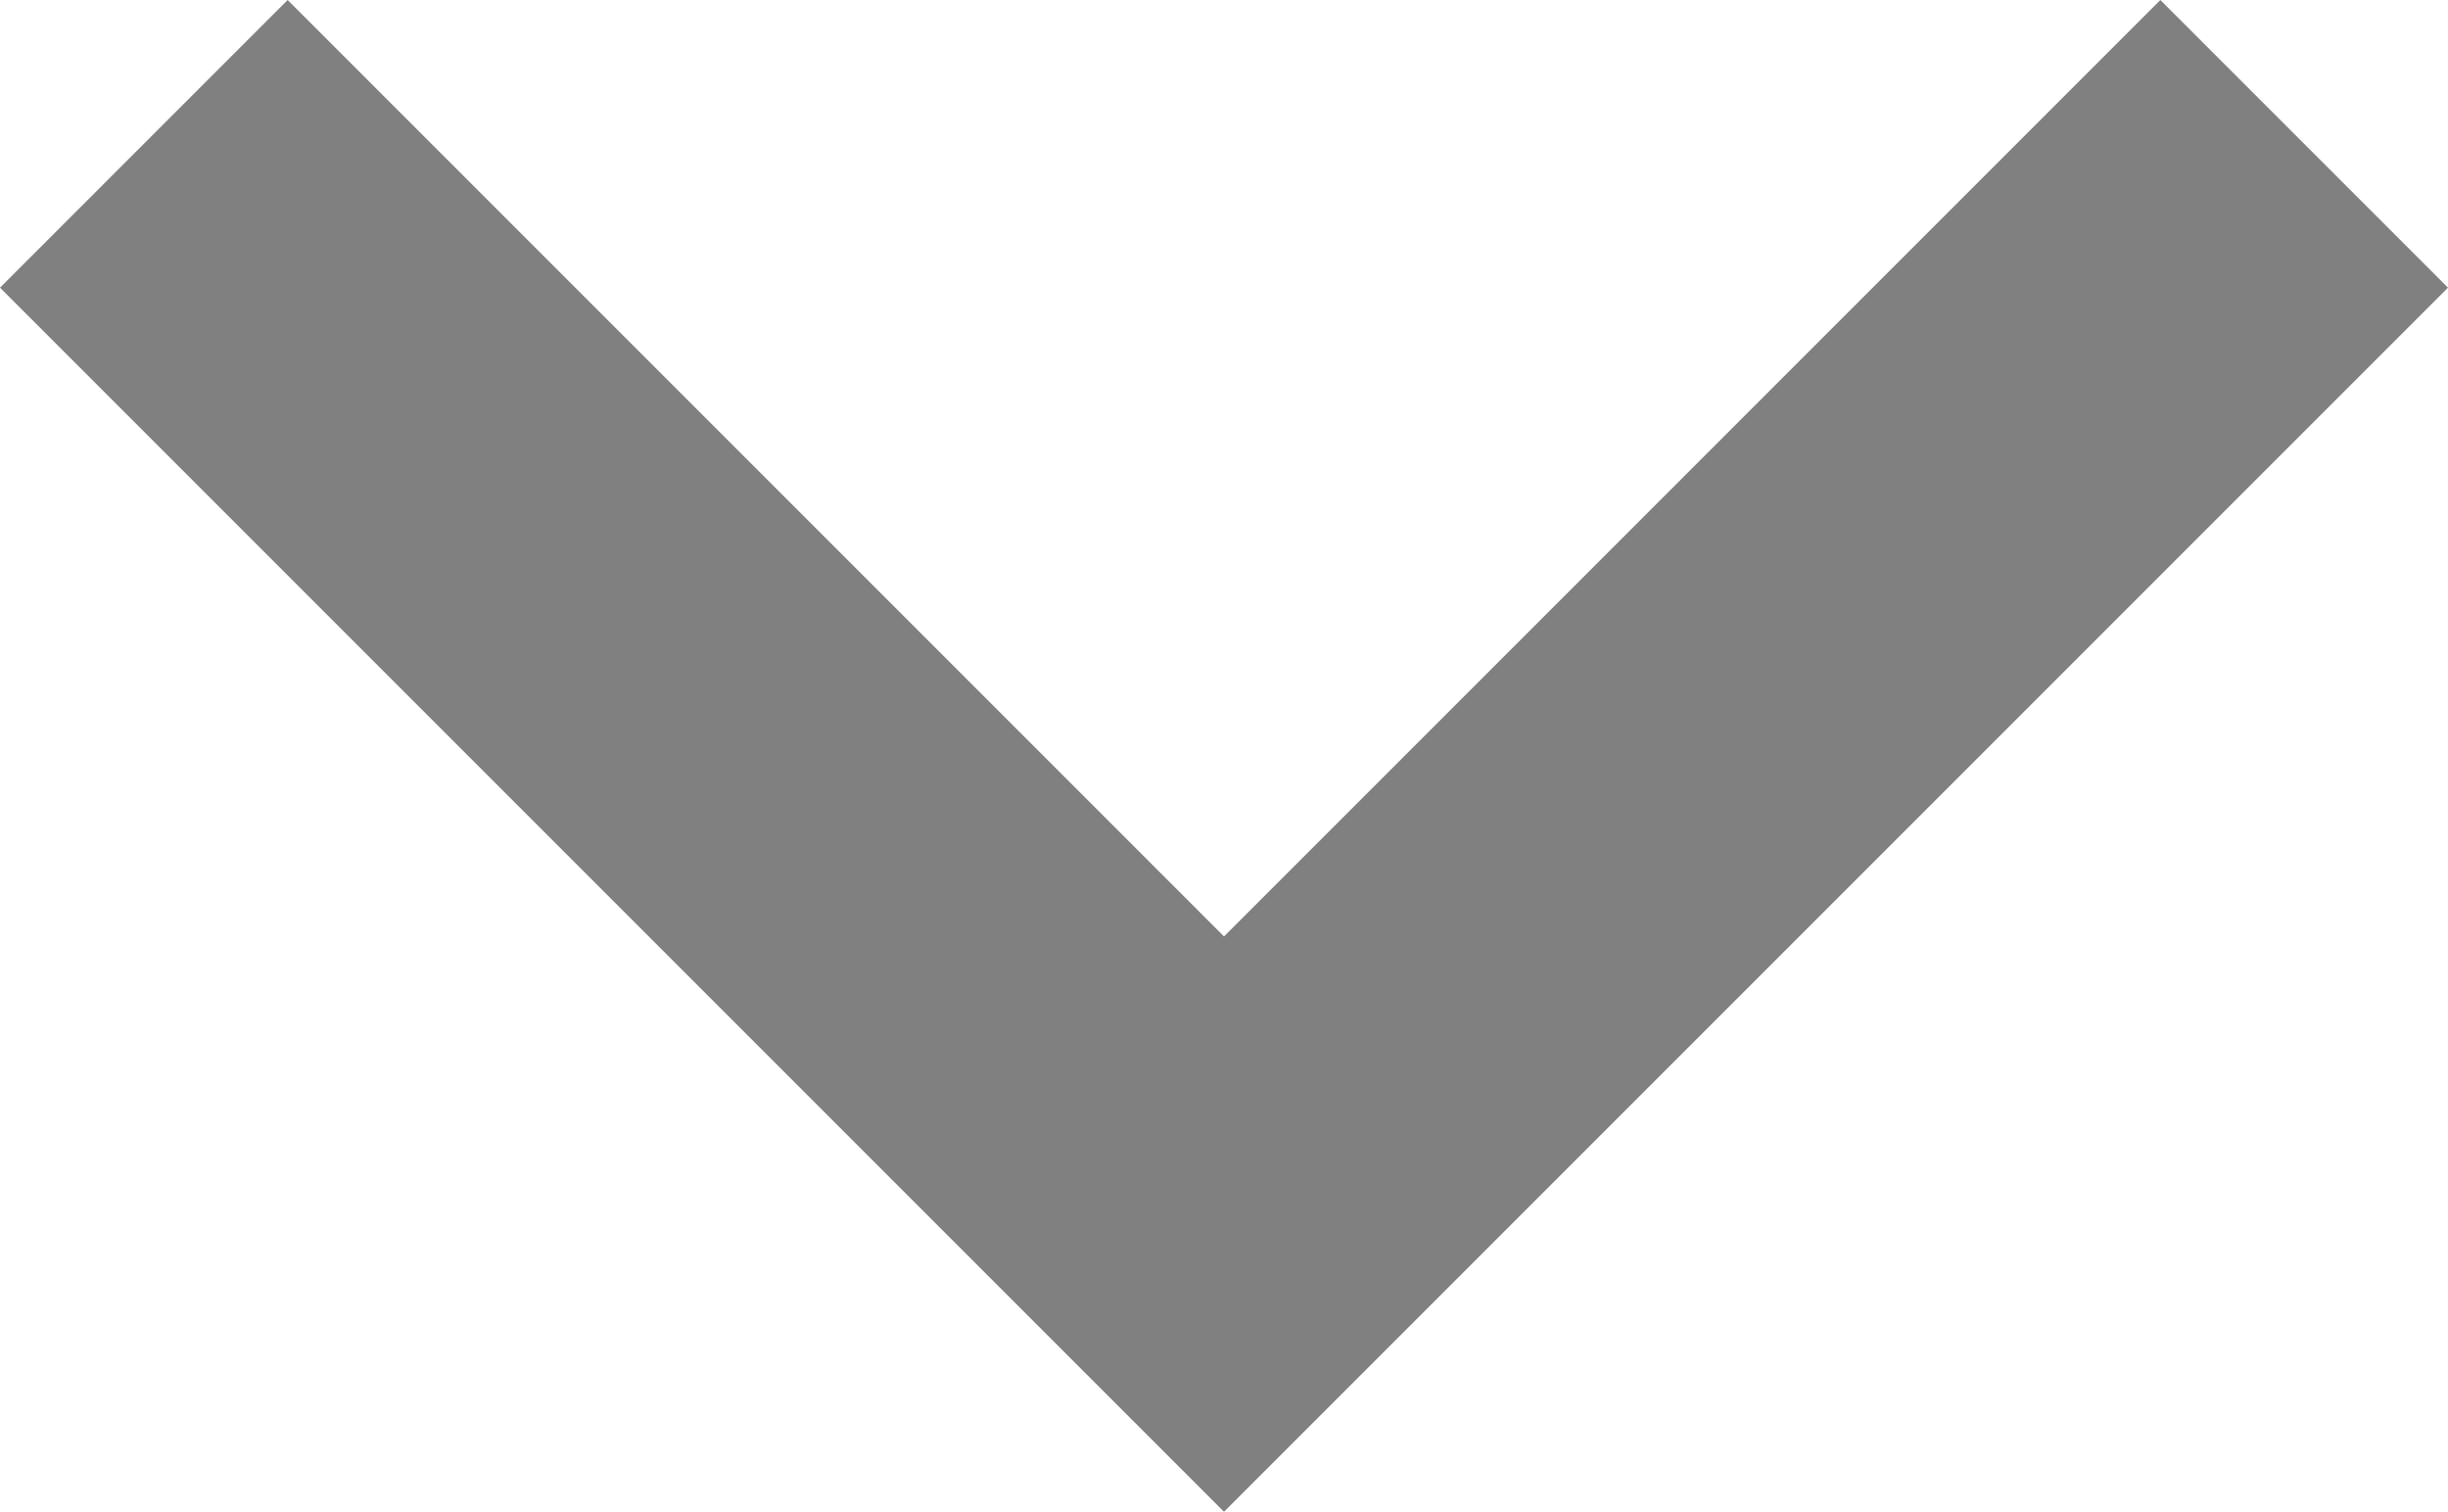
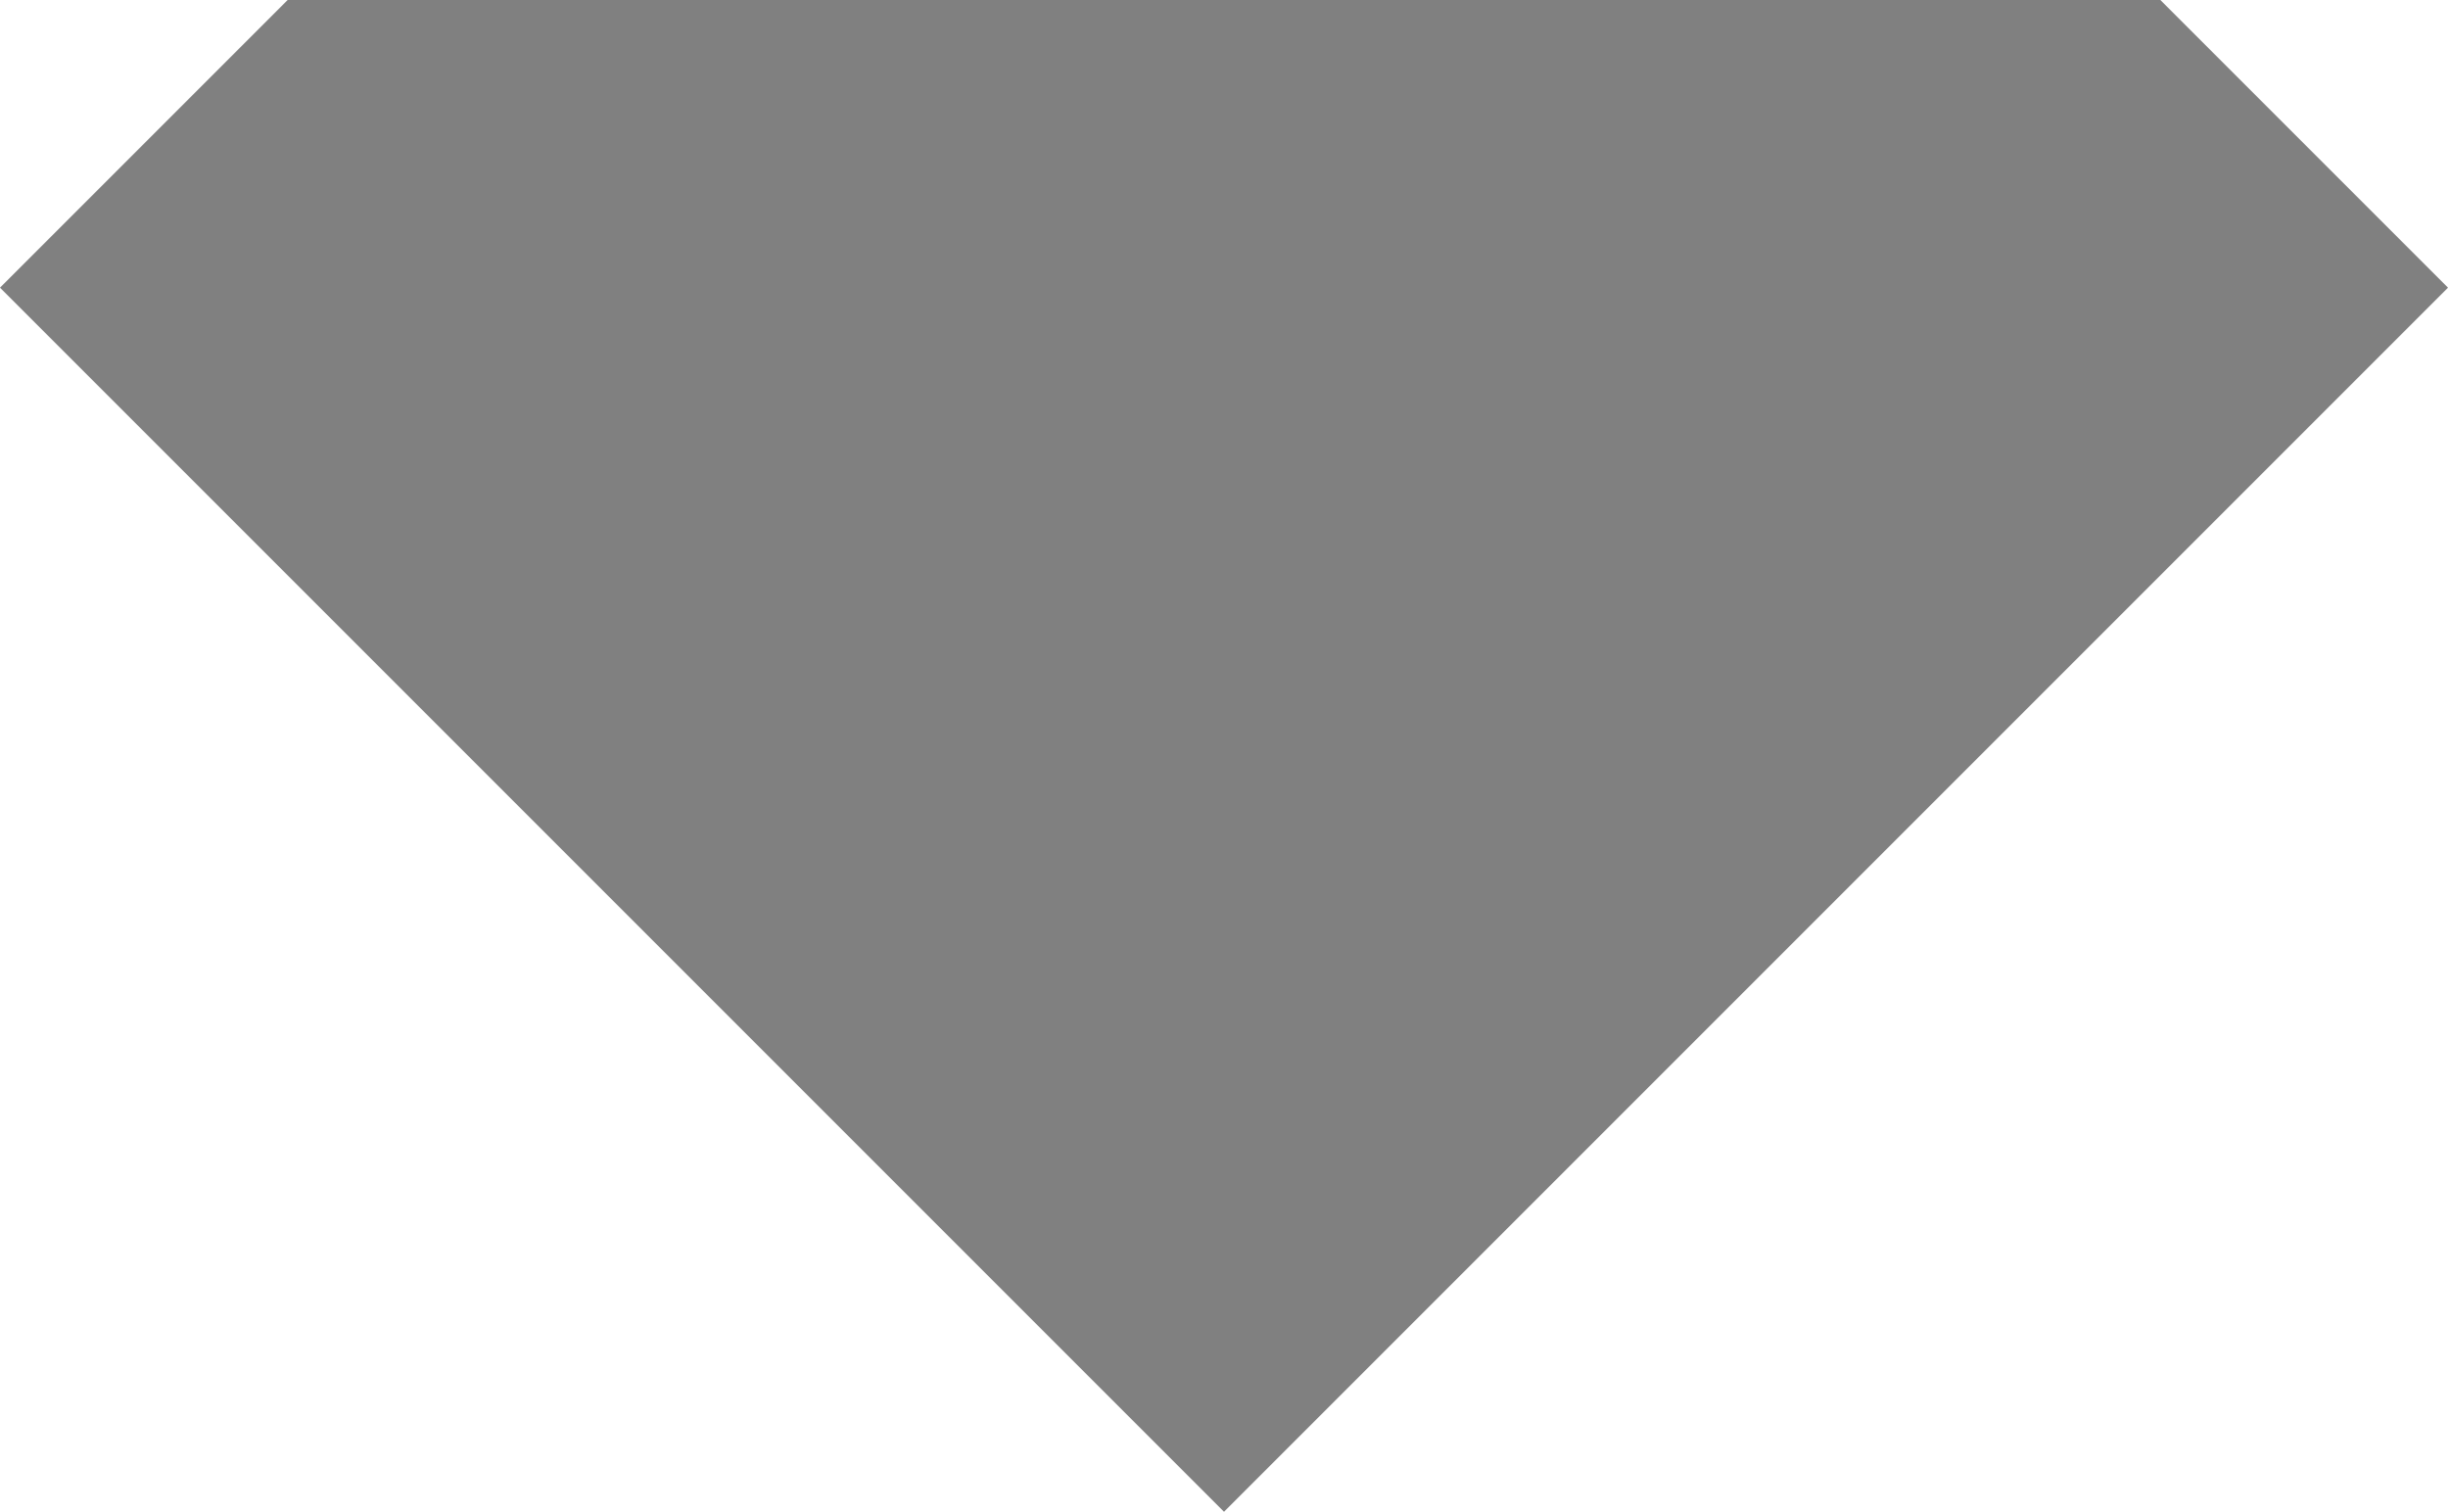
<svg xmlns="http://www.w3.org/2000/svg" version="1.1" id="Layer_1" x="0px" y="0px" viewBox="0 0 40 24.7" style="enable-background:new 0 0 40 24.7;" xml:space="preserve">
  <style type="text/css">
	.st0{fill:#808080;}
</style>
-   <path class="st0" d="M4.7,0L20,15.3L35.3,0L40,4.7l-20,20L0,4.7L4.7,0z" />
+   <path class="st0" d="M4.7,0L35.3,0L40,4.7l-20,20L0,4.7L4.7,0z" />
</svg>